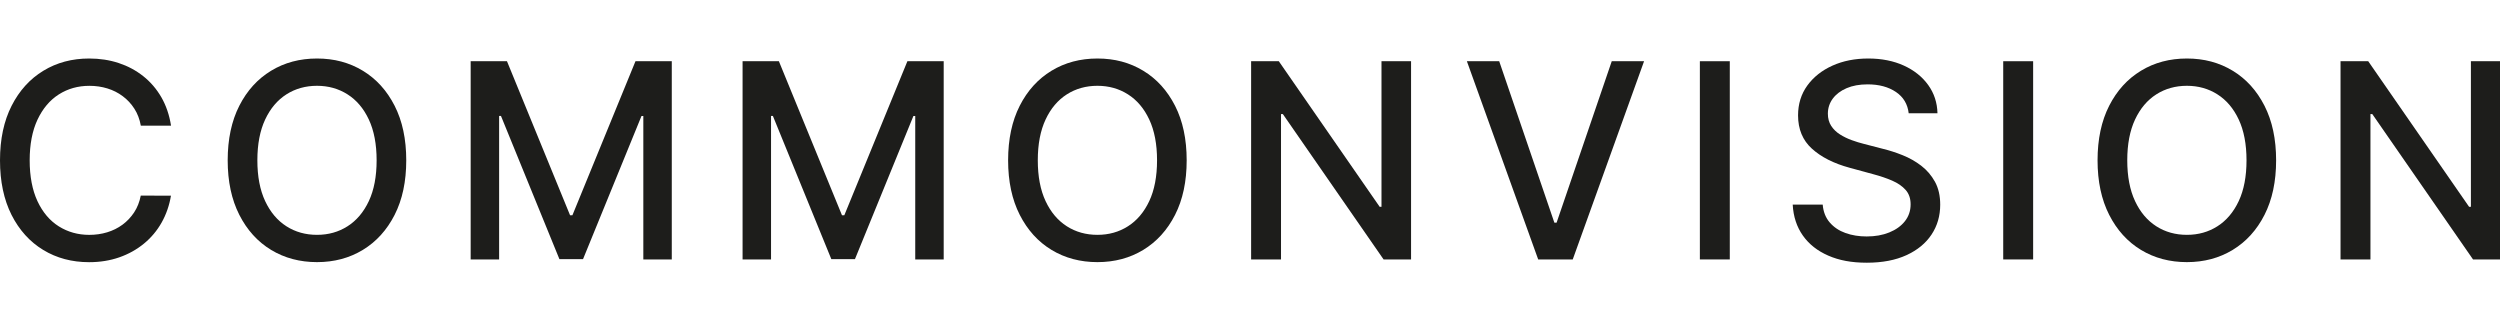
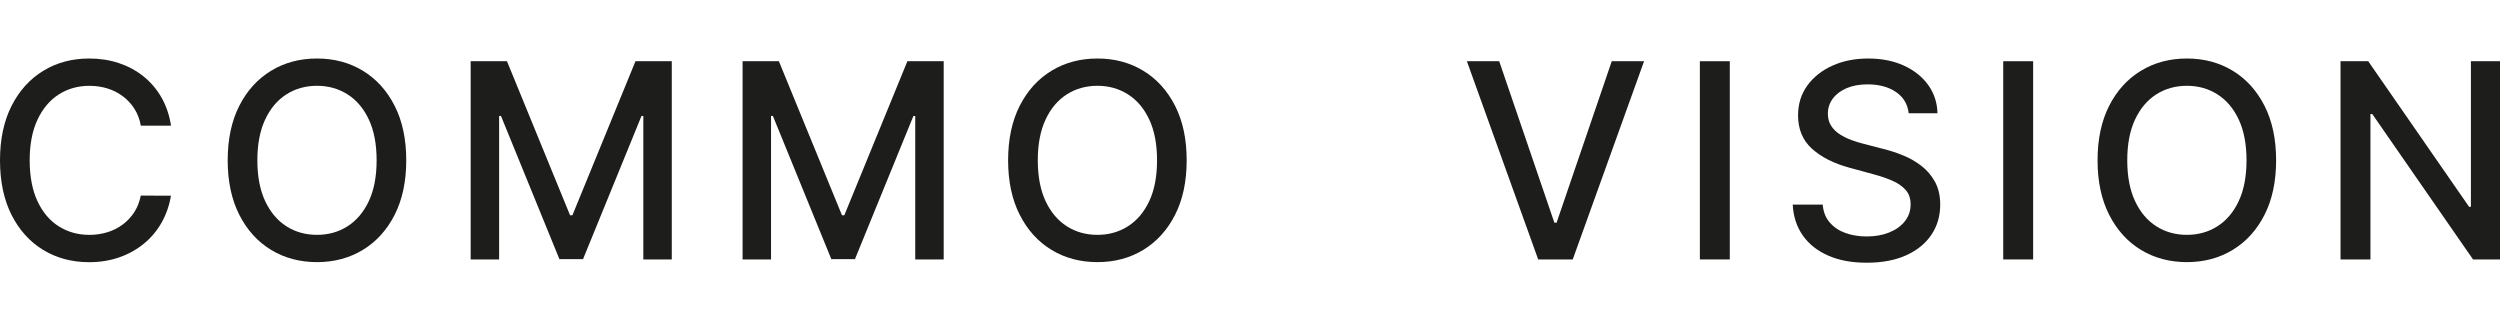
<svg xmlns="http://www.w3.org/2000/svg" fill="none" viewBox="0 0 940 120" height="120" width="940">
  <g clip-path="url(#clip0_1_17)">
    <g clip-path="url(#clip1_1_17)">
      <path fill="#1D1D1B" d="M64.3 47.25H52.95C52.51 44.82 51.7 42.69 50.51 40.85C49.32 39.01 47.87 37.44 46.14 36.16C44.42 34.87 42.49 33.9 40.37 33.25C38.25 32.6 36 32.27 33.62 32.27C29.33 32.27 25.49 33.35 22.1 35.51C18.72 37.67 16.05 40.84 14.09 45.01C12.14 49.18 11.16 54.28 11.16 60.29C11.16 66.3 12.14 71.47 14.09 75.65C16.04 79.82 18.72 82.98 22.11 85.11C25.5 87.24 29.33 88.31 33.57 88.31C35.92 88.31 38.16 87.99 40.28 87.35C42.4 86.71 44.32 85.76 46.05 84.49C47.77 83.23 49.23 81.68 50.44 79.85C51.64 78.02 52.47 75.91 52.93 73.54L64.28 73.58C63.67 77.24 62.5 80.61 60.77 83.68C59.04 86.75 56.82 89.39 54.11 91.61C51.4 93.83 48.32 95.55 44.85 96.76C41.38 97.97 37.6 98.58 33.5 98.58C27.05 98.58 21.3 97.05 16.25 93.98C11.2 90.91 7.23 86.51 4.33 80.79C1.45 75.05 0 68.22 0 60.28C0 52.34 1.46 45.49 4.37 39.77C7.28 34.05 11.26 29.67 16.31 26.6C21.35 23.53 27.09 22 33.52 22C37.47 22 41.17 22.56 44.6 23.69C48.03 24.82 51.12 26.47 53.86 28.64C56.6 30.81 58.87 33.46 60.67 36.57C62.46 39.69 63.68 43.25 64.31 47.25H64.3Z" />
      <path fill="#1D1D1B" d="M152.75 60.28C152.75 68.24 151.29 75.07 148.38 80.79C145.47 86.5 141.48 90.89 136.43 93.96C131.37 97.03 125.63 98.56 119.2 98.56C112.77 98.56 106.99 97.03 101.93 93.96C96.87 90.89 92.89 86.49 89.98 80.77C87.07 75.04 85.61 68.22 85.61 60.28C85.61 52.34 87.07 45.49 89.98 39.77C92.89 34.05 96.88 29.67 101.93 26.6C106.99 23.53 112.74 22 119.2 22C125.66 22 131.37 23.53 136.43 26.6C141.49 29.67 145.47 34.06 148.38 39.77C151.29 45.48 152.75 52.32 152.75 60.28ZM141.61 60.28C141.61 54.22 140.63 49.1 138.68 44.94C136.73 40.78 134.06 37.63 130.67 35.48C127.28 33.33 123.46 32.26 119.19 32.26C114.92 32.26 111.06 33.33 107.69 35.48C104.32 37.63 101.65 40.78 99.7 44.94C97.75 49.1 96.77 54.21 96.77 60.28C96.77 66.35 97.75 71.46 99.7 75.62C101.65 79.78 104.32 82.93 107.69 85.08C111.06 87.23 114.9 88.3 119.19 88.3C123.48 88.3 127.29 87.23 130.67 85.08C134.05 82.93 136.72 79.78 138.68 75.62C140.63 71.46 141.61 66.35 141.61 60.28Z" />
      <path fill="#1D1D1B" d="M176.97 23.02H190.62L214.35 80.95H215.22L238.94 23.02H252.59V97.55H241.89V43.62H241.2L219.22 97.44H210.34L188.36 43.58H187.67V97.55H176.97V23.02Z" />
      <path fill="#1D1D1B" d="M279.21 23.02H292.86L316.59 80.95H317.46L341.18 23.02H354.83V97.55H344.13V43.62H343.44L321.46 97.44H312.58L290.6 43.58H289.91V97.55H279.21V23.02Z" />
      <path fill="#1D1D1B" d="M446.19 60.28C446.19 68.24 444.73 75.07 441.82 80.79C438.91 86.5 434.92 90.89 429.87 93.96C424.81 97.03 419.07 98.56 412.64 98.56C406.21 98.56 400.43 97.03 395.37 93.96C390.31 90.89 386.33 86.49 383.42 80.77C380.51 75.04 379.05 68.22 379.05 60.28C379.05 52.34 380.51 45.49 383.42 39.77C386.33 34.05 390.32 29.67 395.37 26.6C400.43 23.53 406.18 22 412.64 22C419.1 22 424.81 23.53 429.87 26.6C434.93 29.67 438.91 34.06 441.82 39.77C444.73 45.48 446.19 52.32 446.19 60.28ZM435.05 60.28C435.05 54.22 434.07 49.1 432.12 44.94C430.17 40.78 427.5 37.63 424.11 35.48C420.73 33.33 416.9 32.26 412.63 32.26C408.36 32.26 404.5 33.33 401.13 35.48C397.76 37.63 395.09 40.78 393.14 44.94C391.19 49.1 390.21 54.21 390.21 60.28C390.21 66.35 391.19 71.46 393.14 75.62C395.09 79.78 397.76 82.93 401.13 85.08C404.5 87.23 408.34 88.3 412.63 88.3C416.92 88.3 420.73 87.23 424.11 85.08C427.49 82.93 430.16 79.78 432.12 75.62C434.07 71.46 435.05 66.35 435.05 60.28Z" />
-       <path fill="#1D1D1B" d="M530.56 23.02V97.55H520.23L482.35 42.89H481.66V97.55H470.42V23.02H480.83L518.75 77.75H519.44V23.02H530.58H530.56Z" />
      <path fill="#1D1D1B" d="M563.7 23.02L584.44 83.72H585.28L606.02 23.02H618.17L591.35 97.55H578.36L551.55 23.02H563.71H563.7Z" />
      <path fill="#1D1D1B" d="M650.4 23.02V97.55H639.15V23.02H650.4Z" />
      <path fill="#1D1D1B" d="M717.67 42.6C717.28 39.16 715.68 36.48 712.87 34.58C710.06 32.68 706.51 31.72 702.24 31.72C699.18 31.72 696.54 32.2 694.31 33.16C692.08 34.12 690.35 35.43 689.12 37.09C687.9 38.75 687.28 40.64 687.28 42.75C687.28 44.52 687.7 46.05 688.53 47.33C689.37 48.62 690.47 49.69 691.84 50.55C693.21 51.41 694.68 52.13 696.26 52.7C697.84 53.27 699.35 53.74 700.81 54.1L708.09 55.99C710.47 56.57 712.91 57.36 715.4 58.36C717.9 59.36 720.22 60.67 722.35 62.29C724.48 63.92 726.21 65.93 727.54 68.33C728.86 70.73 729.52 73.61 729.52 76.95C729.52 81.17 728.43 84.92 726.26 88.19C724.09 91.47 720.95 94.05 716.83 95.94C712.72 97.83 707.75 98.78 701.93 98.78C696.11 98.78 691.52 97.89 687.45 96.12C683.37 94.35 680.18 91.83 677.88 88.57C675.57 85.31 674.3 81.43 674.06 76.94H685.34C685.56 79.63 686.44 81.87 687.98 83.65C689.52 85.43 691.5 86.76 693.91 87.62C696.32 88.48 698.97 88.91 701.86 88.91C705.04 88.91 707.87 88.41 710.36 87.4C712.85 86.39 714.81 84.99 716.24 83.18C717.67 81.37 718.39 79.26 718.39 76.83C718.39 74.62 717.77 72.82 716.52 71.41C715.27 70 713.58 68.84 711.46 67.92C709.34 67 706.94 66.19 704.27 65.48L695.46 63.08C689.49 61.46 684.77 59.06 681.29 55.91C677.81 52.76 676.07 48.58 676.07 43.39C676.07 39.1 677.24 35.35 679.56 32.15C681.89 28.95 685.04 26.46 689.02 24.67C693 22.88 697.49 22 702.48 22C707.47 22 711.98 22.89 715.85 24.66C719.72 26.43 722.77 28.86 725 31.96C727.23 35.05 728.4 38.6 728.49 42.6H717.65H717.67Z" />
      <path fill="#1D1D1B" d="M764.46 23.02V97.55H753.21V23.02H764.46Z" />
      <path fill="#1D1D1B" d="M855.82 60.28C855.82 68.24 854.36 75.07 851.45 80.79C848.54 86.51 844.55 90.89 839.5 93.96C834.44 97.03 828.7 98.56 822.27 98.56C815.84 98.56 810.06 97.03 805 93.96C799.94 90.89 795.96 86.49 793.05 80.77C790.14 75.04 788.68 68.22 788.68 60.28C788.68 52.34 790.14 45.49 793.05 39.77C795.96 34.06 799.95 29.67 805 26.6C810.06 23.53 815.81 22 822.27 22C828.73 22 834.44 23.53 839.5 26.6C844.56 29.67 848.54 34.06 851.45 39.77C854.36 45.48 855.82 52.32 855.82 60.28ZM844.69 60.28C844.69 54.22 843.71 49.1 841.76 44.94C839.81 40.78 837.14 37.63 833.75 35.48C830.37 33.33 826.54 32.26 822.27 32.26C818 32.26 814.14 33.33 810.77 35.48C807.4 37.63 804.73 40.78 802.78 44.94C800.83 49.1 799.85 54.21 799.85 60.28C799.85 66.35 800.83 71.46 802.78 75.62C804.73 79.78 807.4 82.93 810.77 85.08C814.14 87.23 817.98 88.3 822.27 88.3C826.56 88.3 830.37 87.23 833.75 85.08C837.13 82.93 839.8 79.78 841.76 75.62C843.71 71.46 844.69 66.35 844.69 60.28Z" />
      <path fill="#1D1D1B" d="M940.19 23.02V97.55H929.86L891.98 42.89H891.29V97.55H880.04V23.02H890.45L928.37 77.75H929.06V23.02H940.2H940.19Z" />
    </g>
  </g>
  <defs>
    <clipPath id="clip0_1_17">
      <rect fill="white" height="120" width="940" />
    </clipPath>
    <clipPath id="clip1_1_17">
      <rect transform="translate(0 22)" fill="white" height="76.78" width="940.19" />
    </clipPath>
  </defs>
</svg>